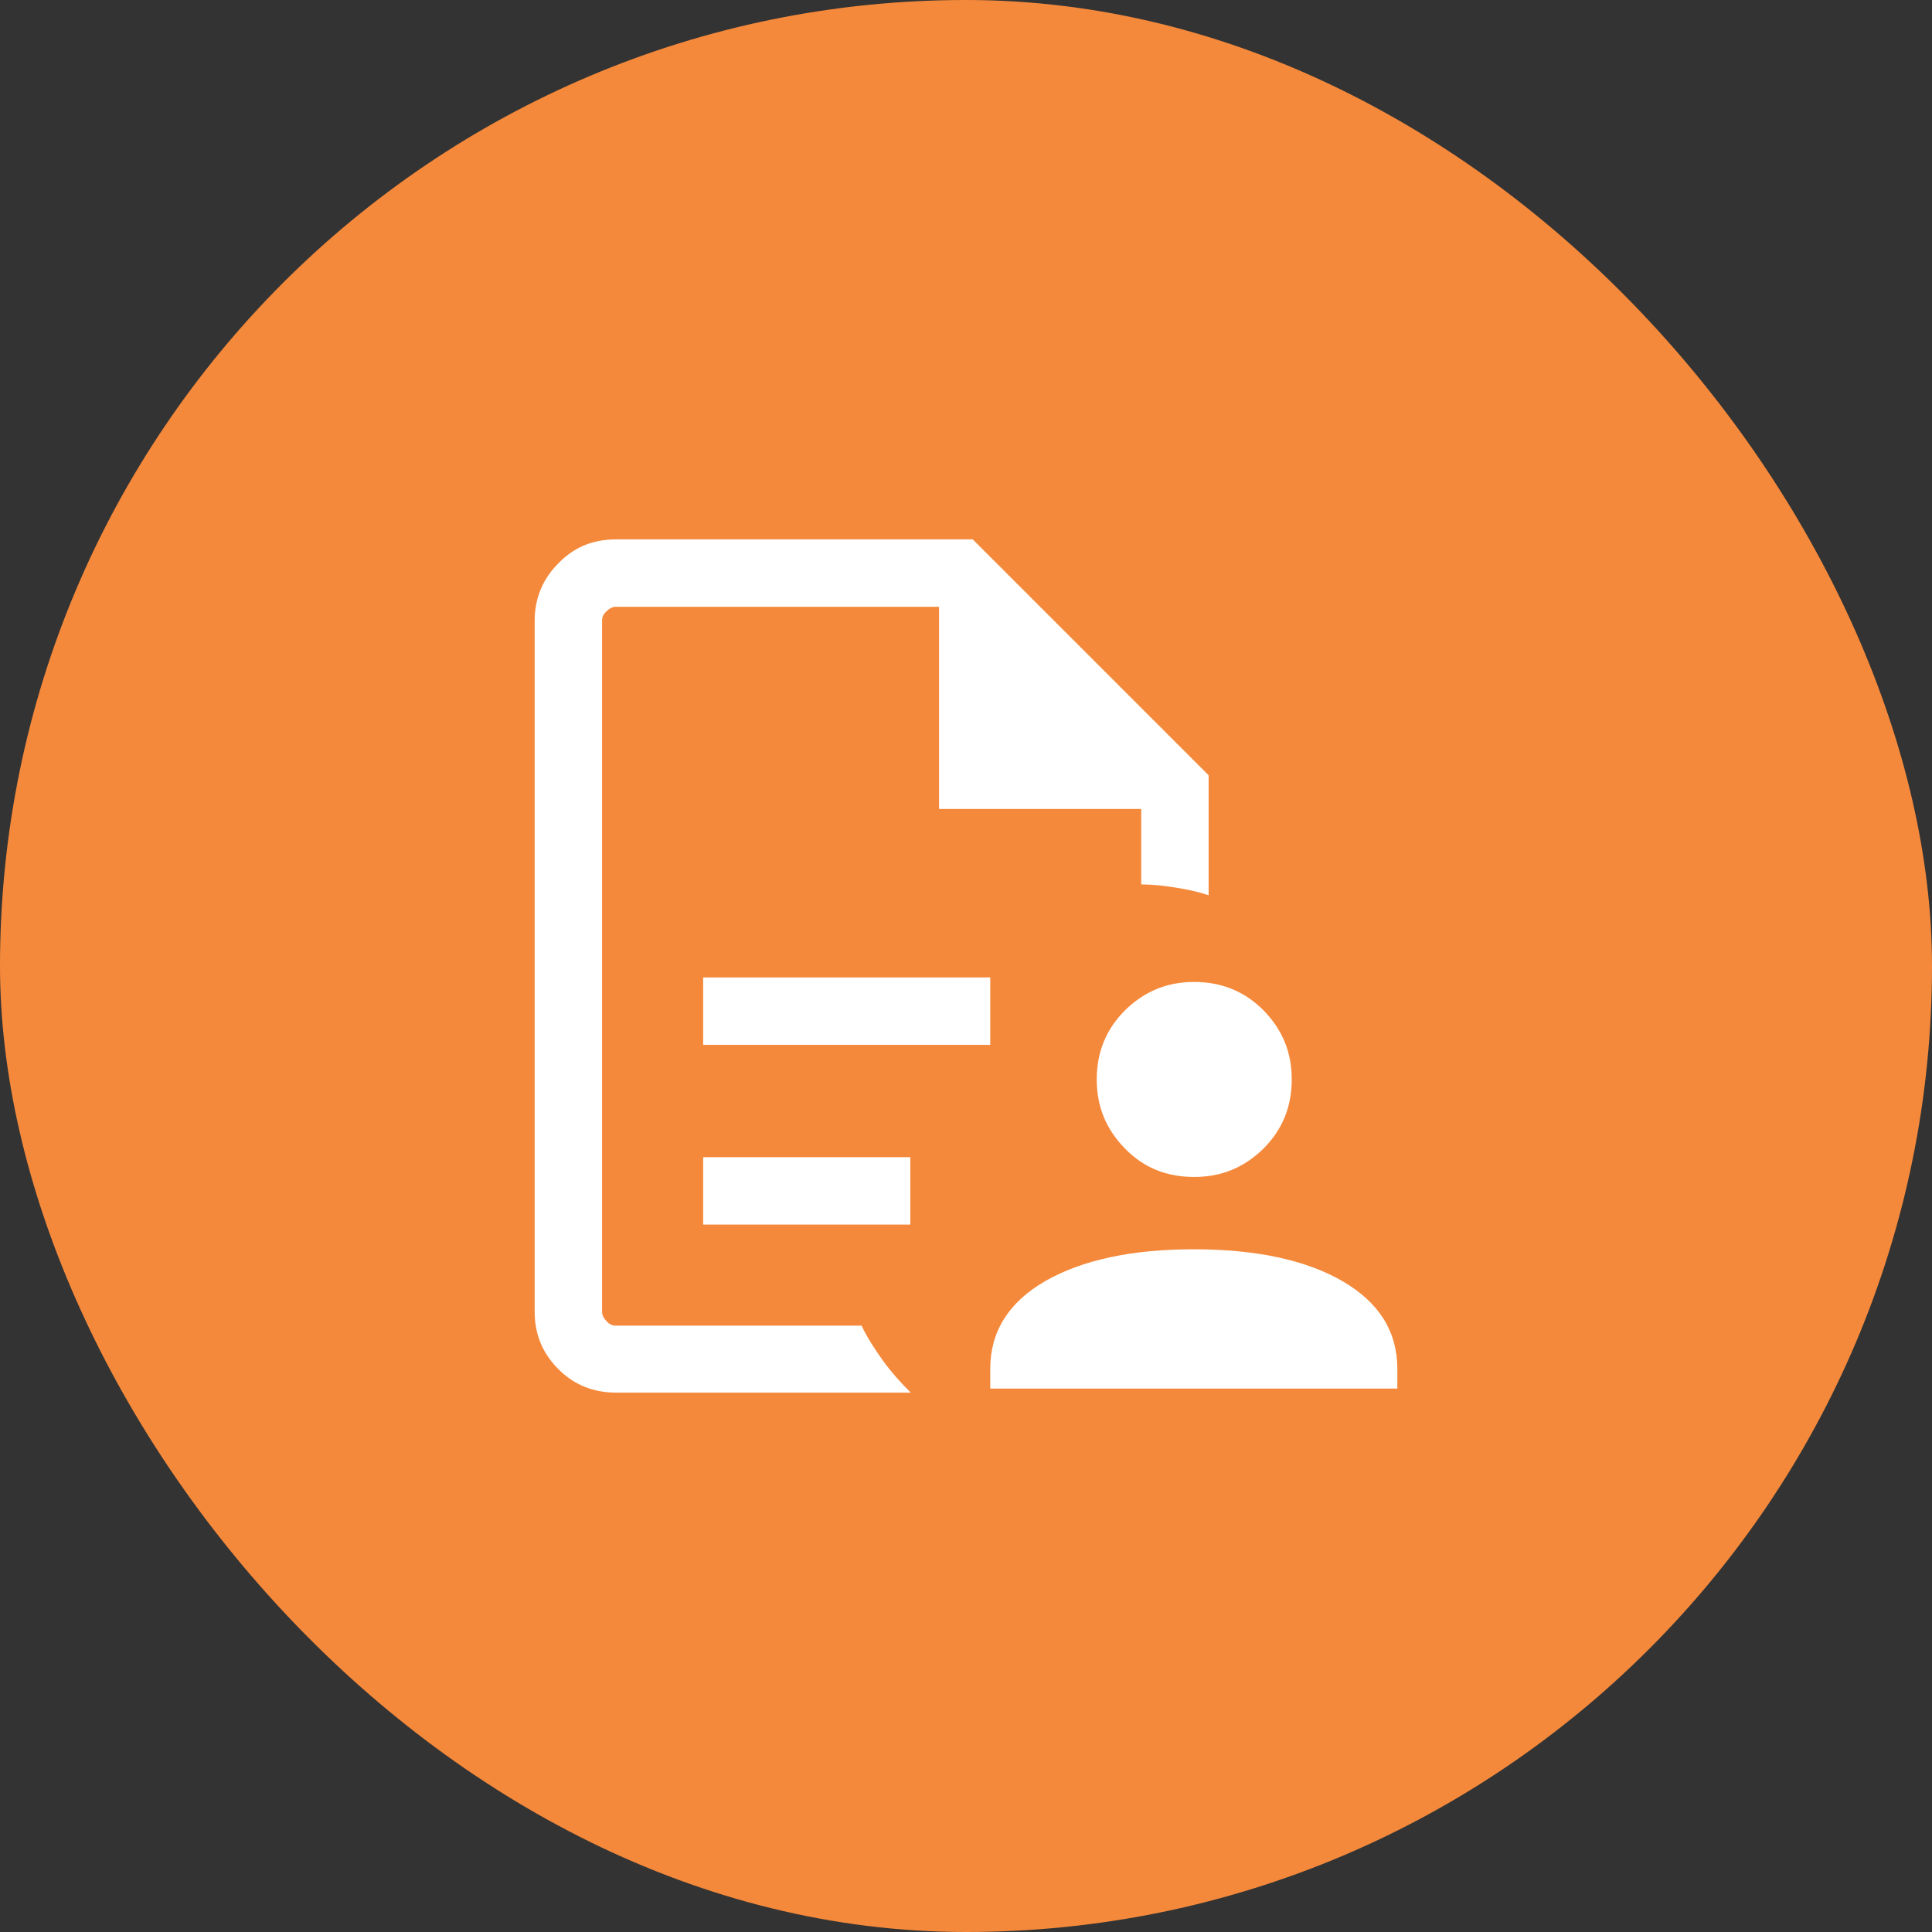
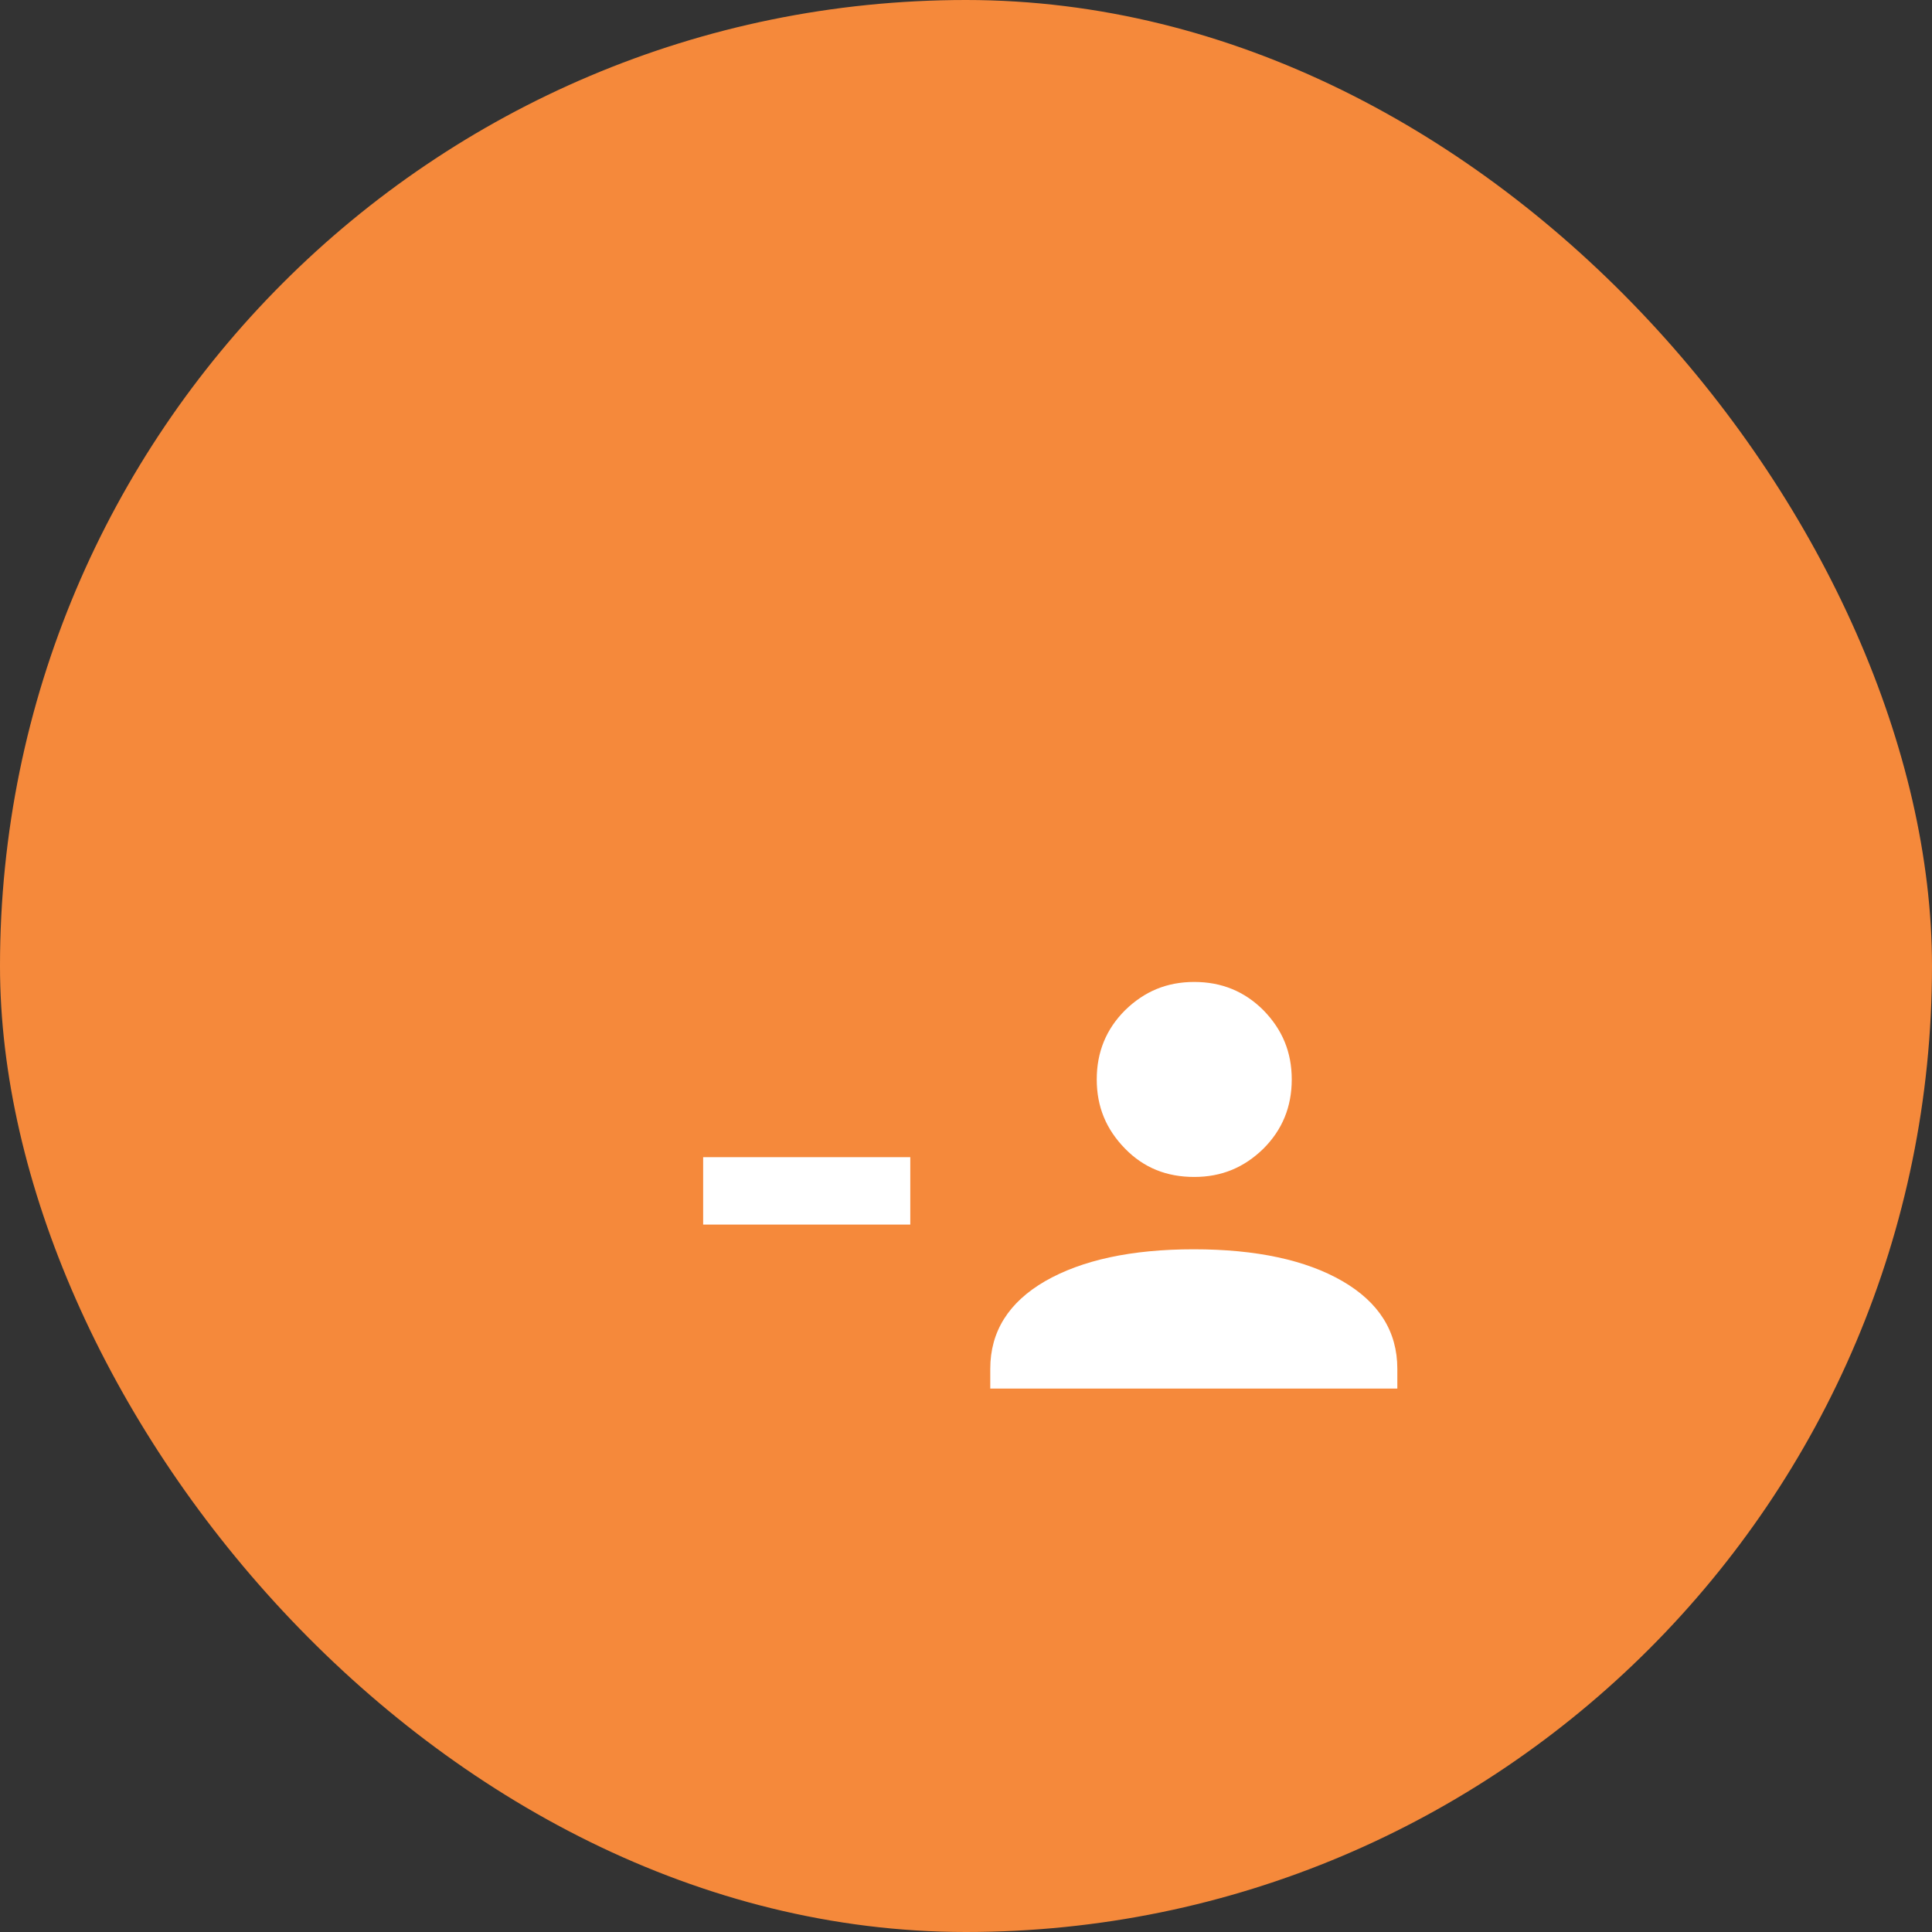
<svg xmlns="http://www.w3.org/2000/svg" width="43" height="43" viewBox="0 0 43 43" fill="none">
  <rect x="0" y="0" width="43" height="43" fill="#333333" stroke="none" />
  <rect width="43" height="43" rx="21.5" fill="#F5893B" />
-   <path d="M19.16 29.505H13.71C13.63 29.505 13.56 29.475 13.5 29.405C13.44 29.345 13.4 29.275 13.4 29.195V13.815C13.4 13.735 13.43 13.665 13.5 13.605C13.56 13.545 13.63 13.505 13.71 13.505H20.9V18.005H25.4V19.685C25.67 19.685 25.92 19.715 26.17 19.755C26.42 19.795 26.66 19.845 26.9 19.925V17.255L21.65 12.005H13.71C13.2 12.005 12.78 12.175 12.43 12.535C12.08 12.885 11.9 13.315 11.9 13.815V29.195C11.9 29.705 12.08 30.125 12.43 30.475C12.78 30.825 13.21 30.995 13.71 30.995H20.27C20.05 30.775 19.84 30.545 19.66 30.295C19.48 30.045 19.31 29.785 19.17 29.495L19.16 29.505Z" fill="white" />
-   <path d="M15.65 23.255H22.04V21.755H15.65V23.255Z" fill="white" />
  <path d="M15.65 27.255H20.26V25.755H15.65V27.255Z" fill="white" />
  <path d="M29.88 28.515C29.07 28.045 27.96 27.805 26.57 27.805C25.18 27.805 24.08 28.045 23.26 28.515C22.45 28.985 22.04 29.635 22.04 30.465V30.905H31.1V30.465C31.1 29.635 30.69 28.985 29.88 28.515Z" fill="white" />
  <path d="M25.04 22.485C24.62 22.905 24.41 23.415 24.41 24.025C24.41 24.635 24.62 25.135 25.04 25.565C25.46 25.995 25.97 26.195 26.58 26.195C27.19 26.195 27.69 25.985 28.12 25.565C28.54 25.145 28.75 24.635 28.75 24.025C28.75 23.415 28.54 22.915 28.12 22.485C27.7 22.065 27.19 21.855 26.58 21.855C25.97 21.855 25.47 22.065 25.04 22.485Z" fill="white" />
</svg>